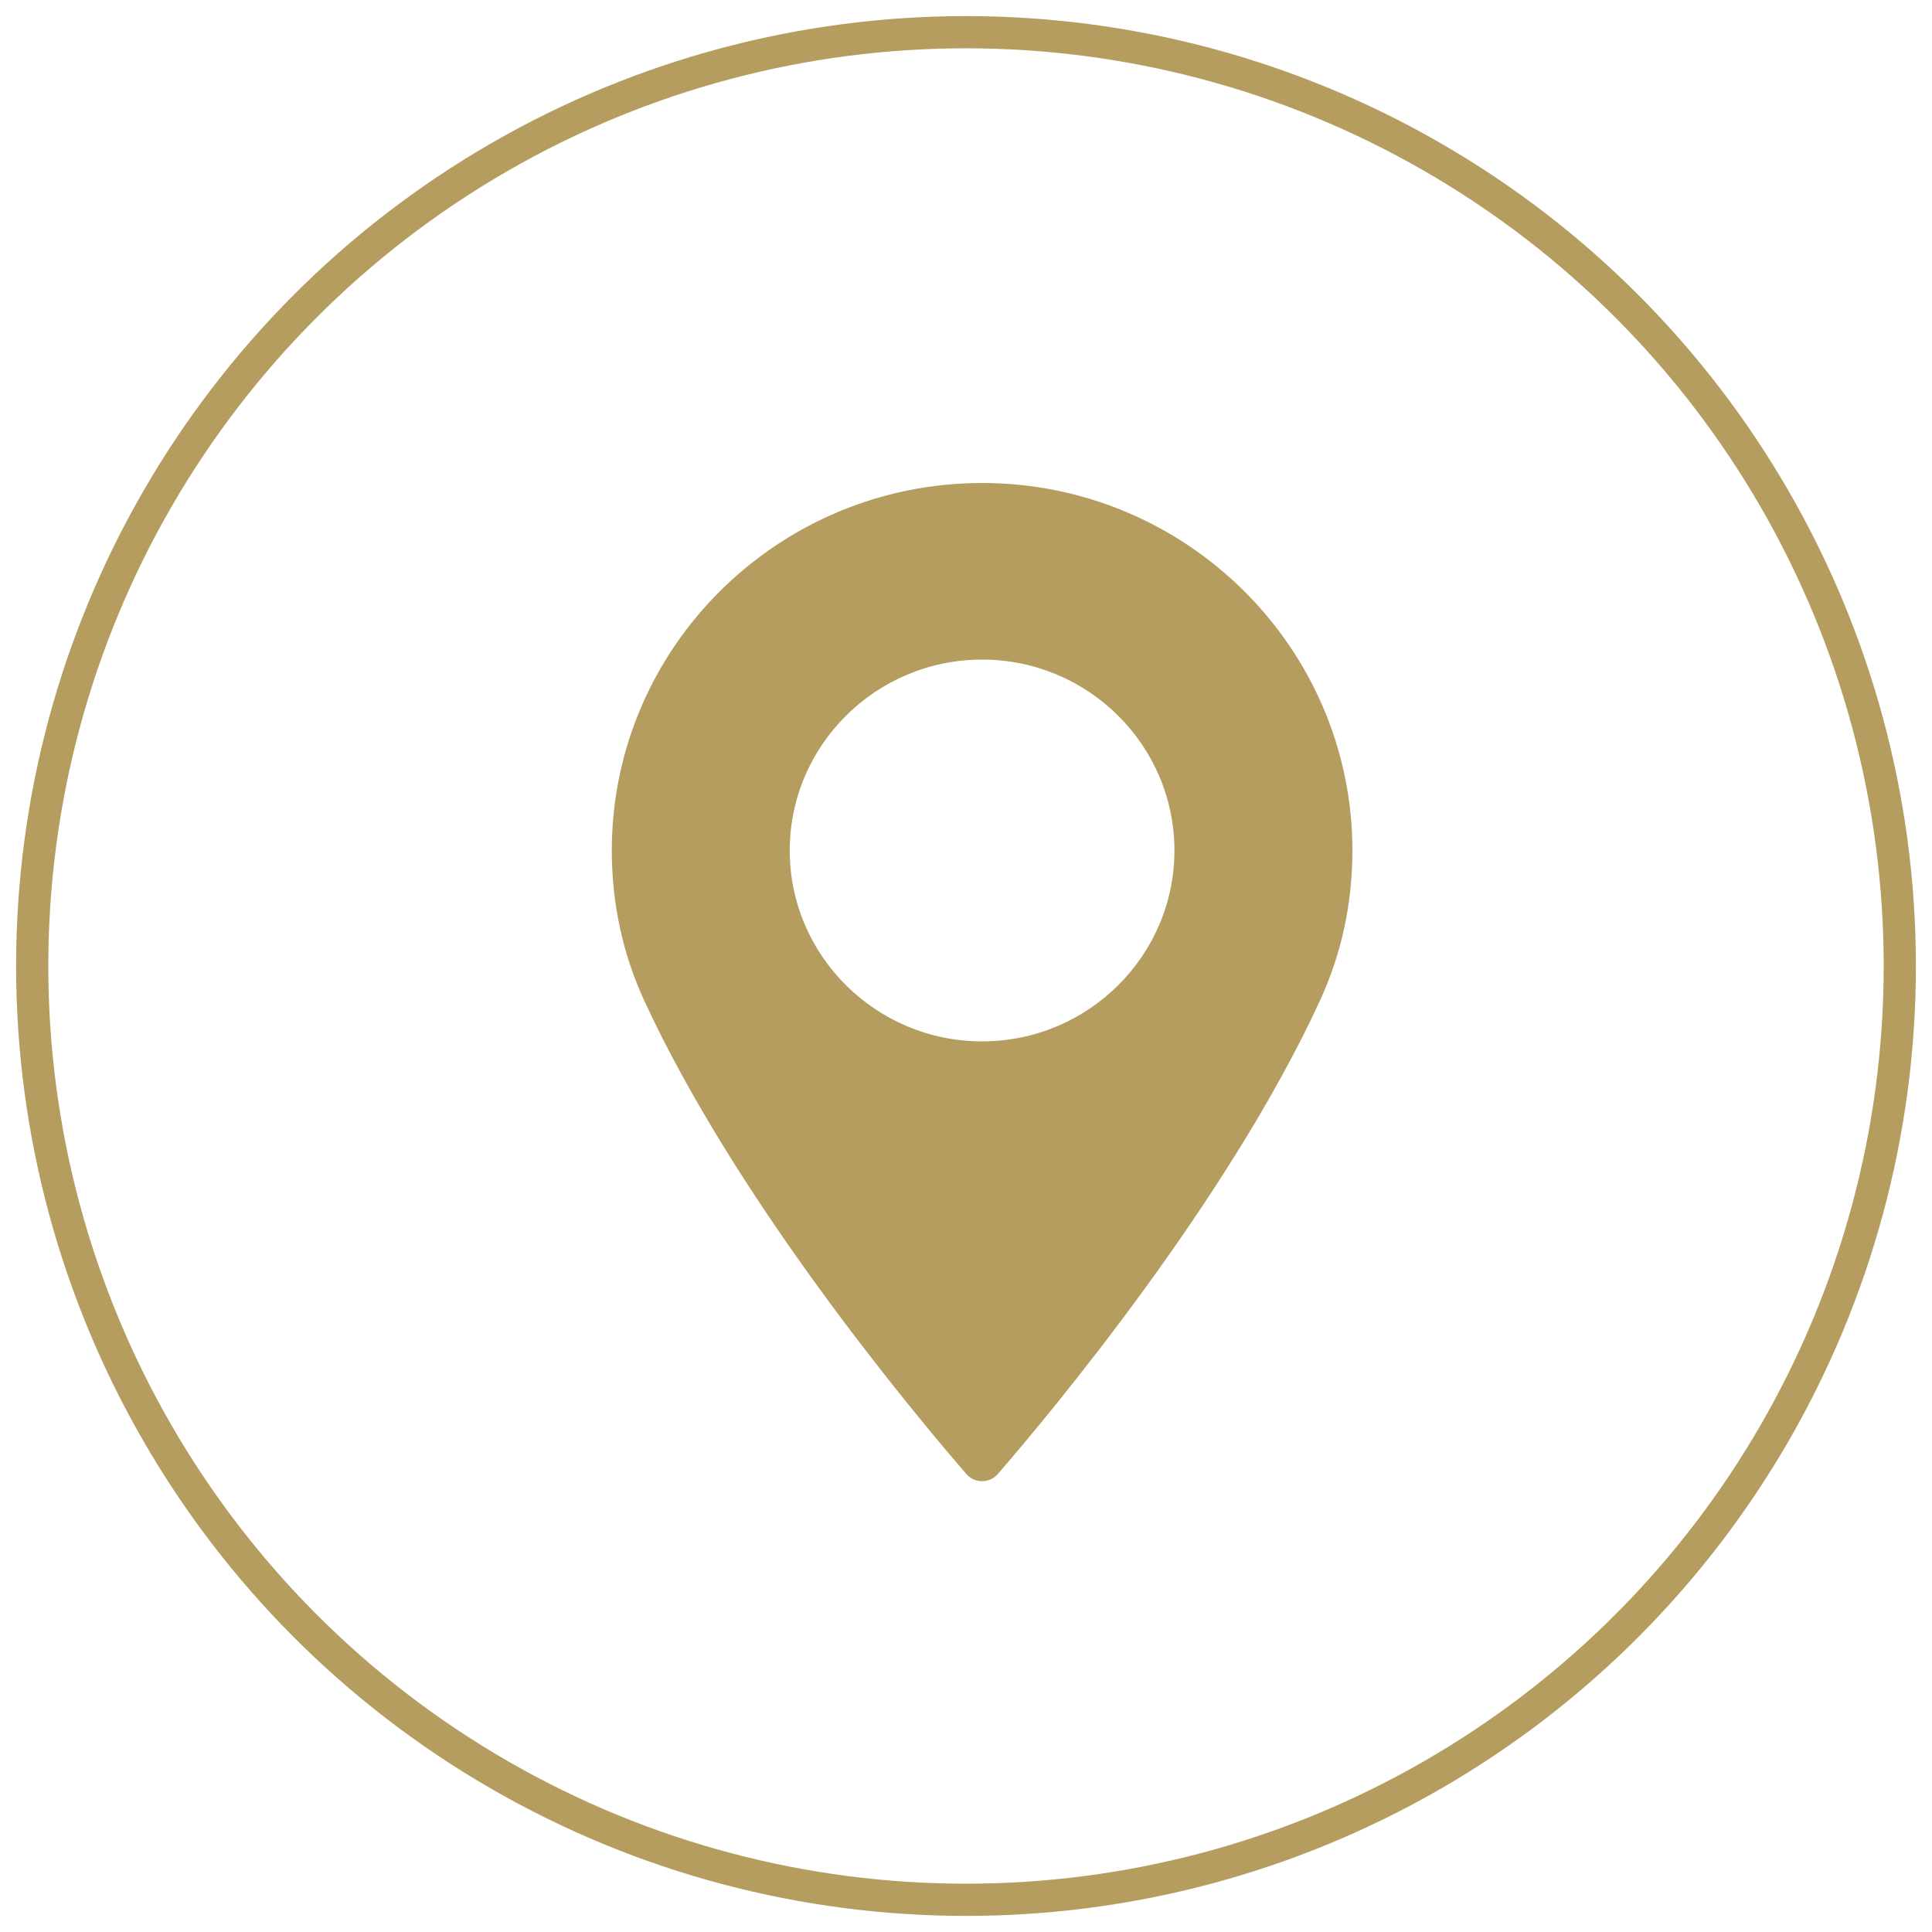
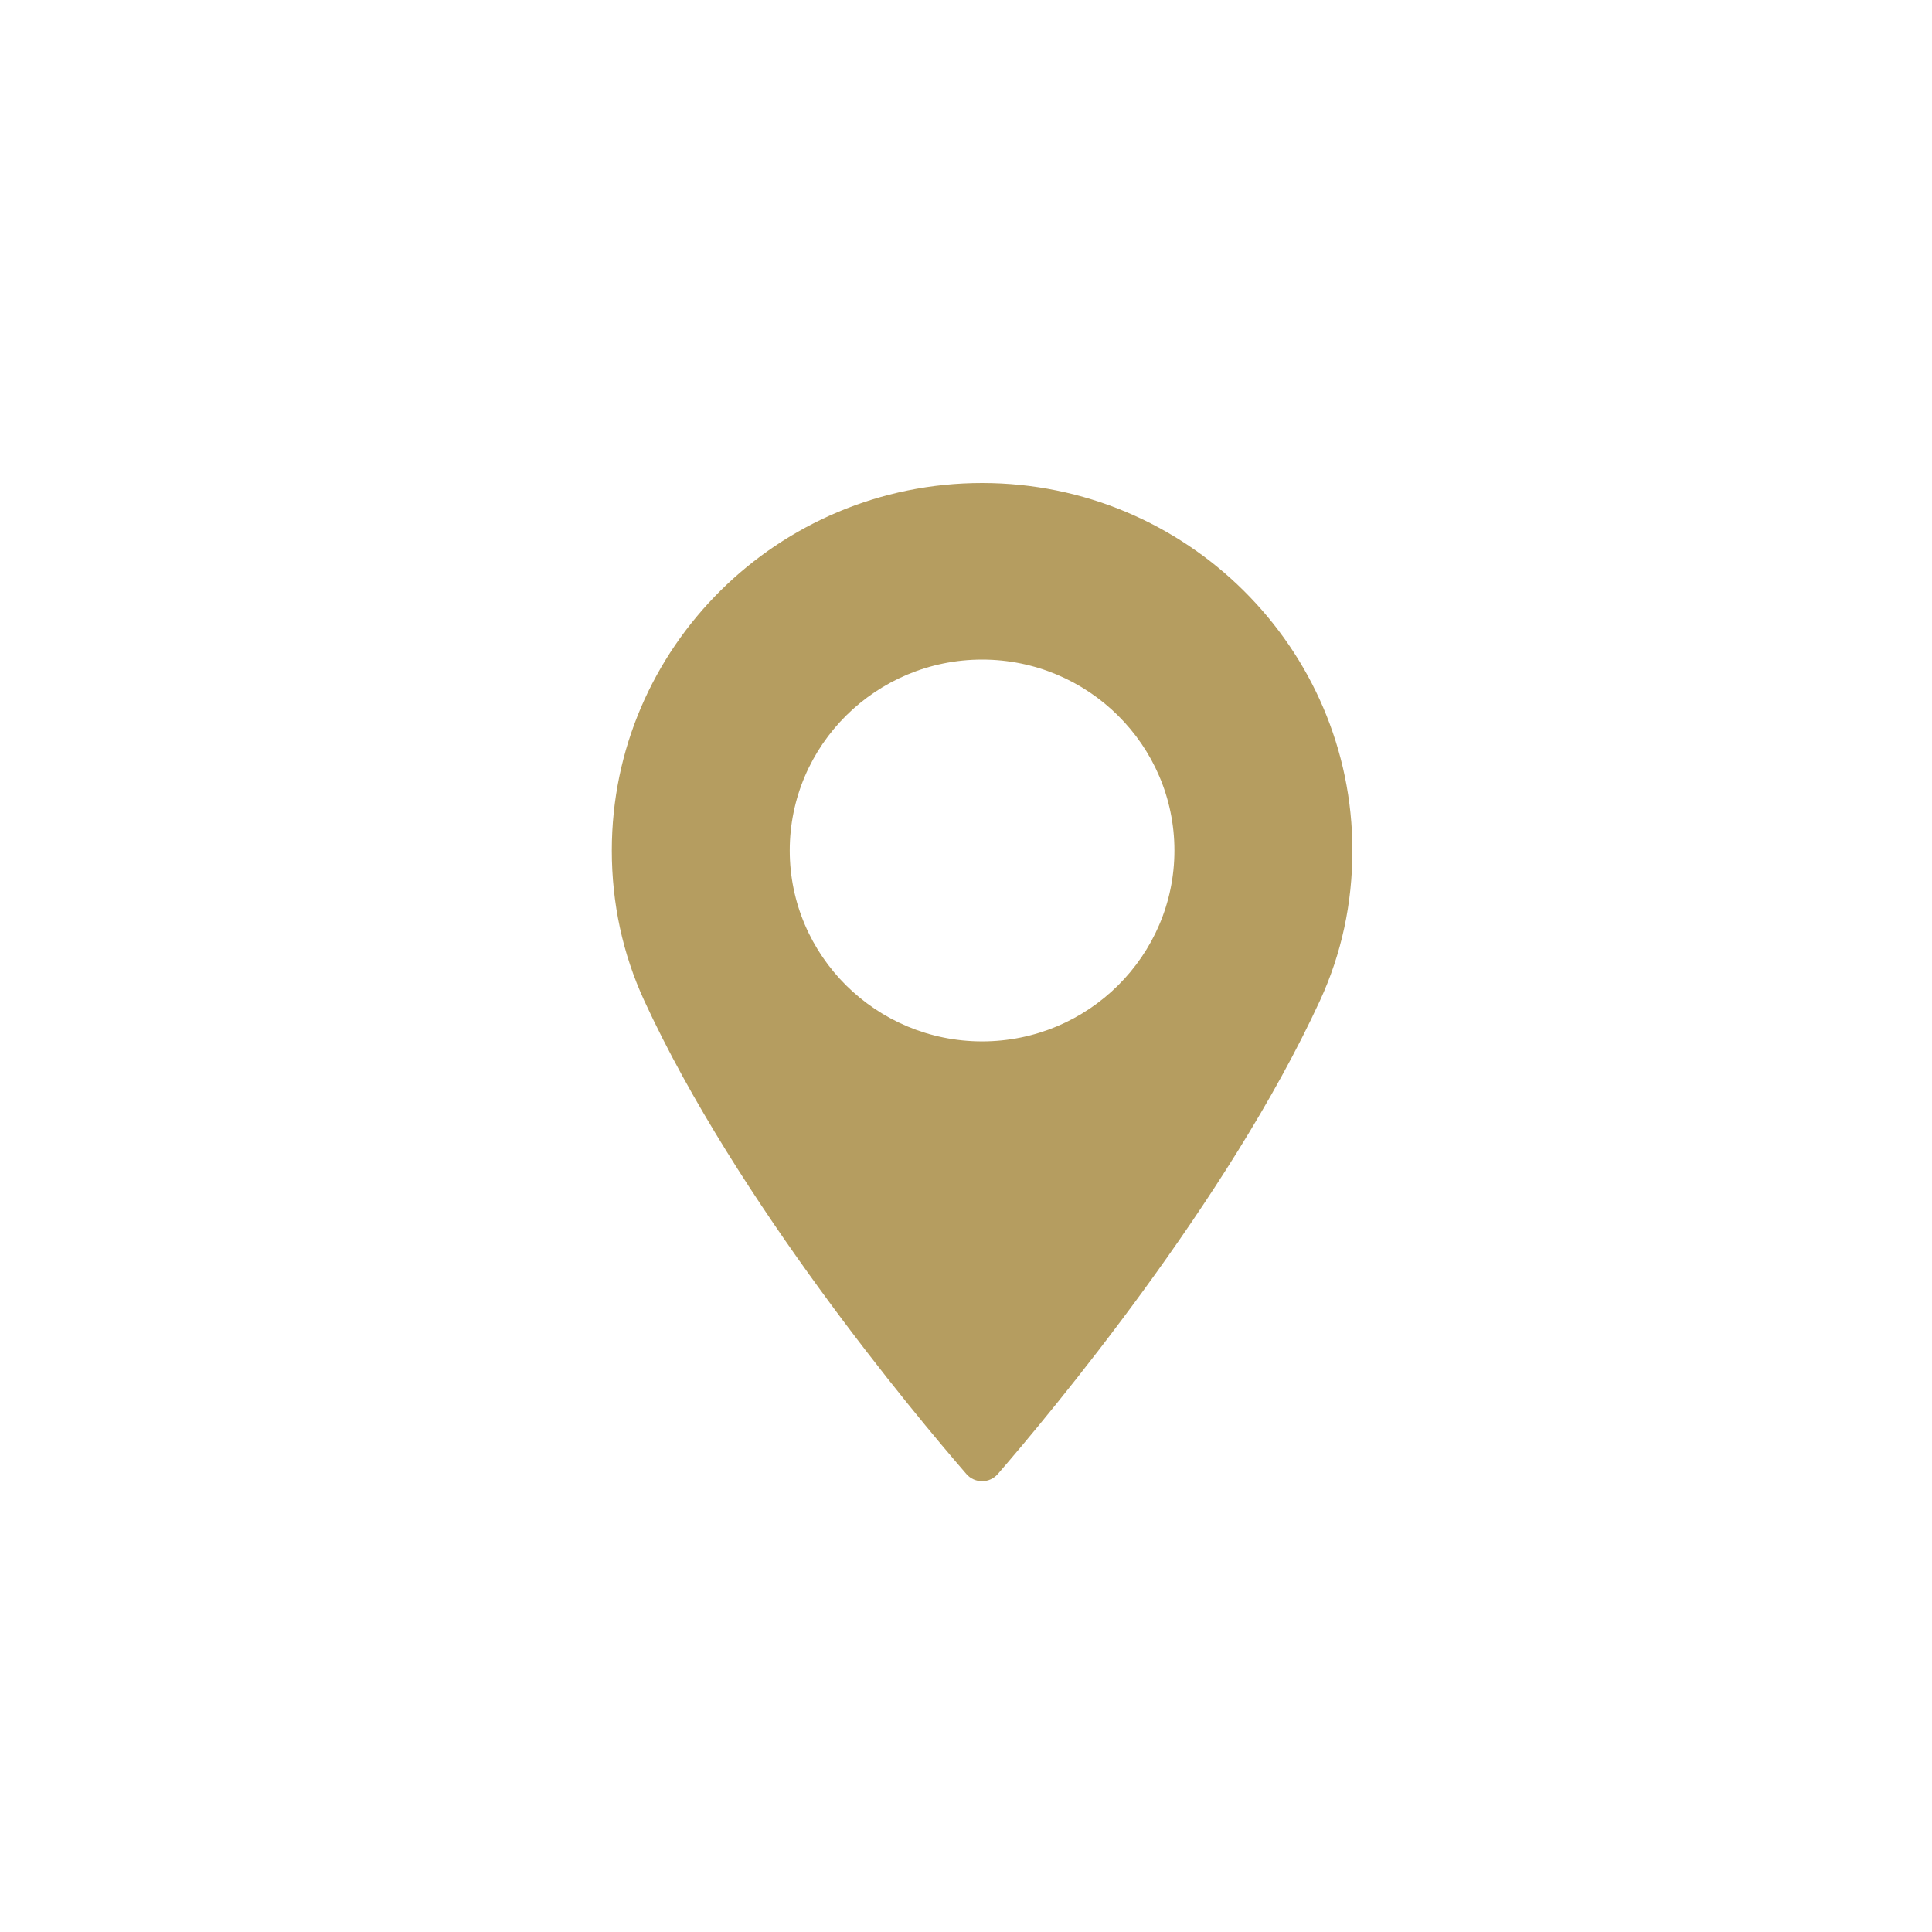
<svg xmlns="http://www.w3.org/2000/svg" width="60px" height="60px" viewBox="0 0 60 60">
  <title>Group</title>
  <desc>Created with Sketch.</desc>
  <defs />
  <g id="Page-1" stroke="none" stroke-width="1" fill="none" fill-rule="evenodd">
    <g id="Apple-TV" transform="translate(-1416, -277)">
      <g id="Group" transform="translate(1417, 278)">
-         <circle id="Oval-Copy" stroke="#B59D60" cx="29" cy="29" r="29" />
        <g id="map" transform="translate(18, 14)" fill="#B59D60" fill-rule="nonzero">
          <path d="M11.5,0 C5.159,0 0,5.12 0,11.413 C0,13.055 0.339,14.622 1.006,16.072 C3.881,22.316 9.393,28.908 11.015,30.78 C11.136,30.919 11.313,31 11.5,31 C11.686,31 11.863,30.919 11.985,30.78 C13.606,28.908 19.118,22.316 21.994,16.072 C22.662,14.622 23,13.055 23,11.413 C22.999,5.12 17.84,0 11.5,0 Z M11.5,17.341 C8.206,17.341 5.526,14.681 5.526,11.413 C5.526,8.144 8.206,5.484 11.5,5.484 C14.793,5.484 17.473,8.144 17.473,11.413 C17.473,14.681 14.794,17.341 11.5,17.341 Z" id="Shape" />
        </g>
      </g>
    </g>
  </g>
</svg>